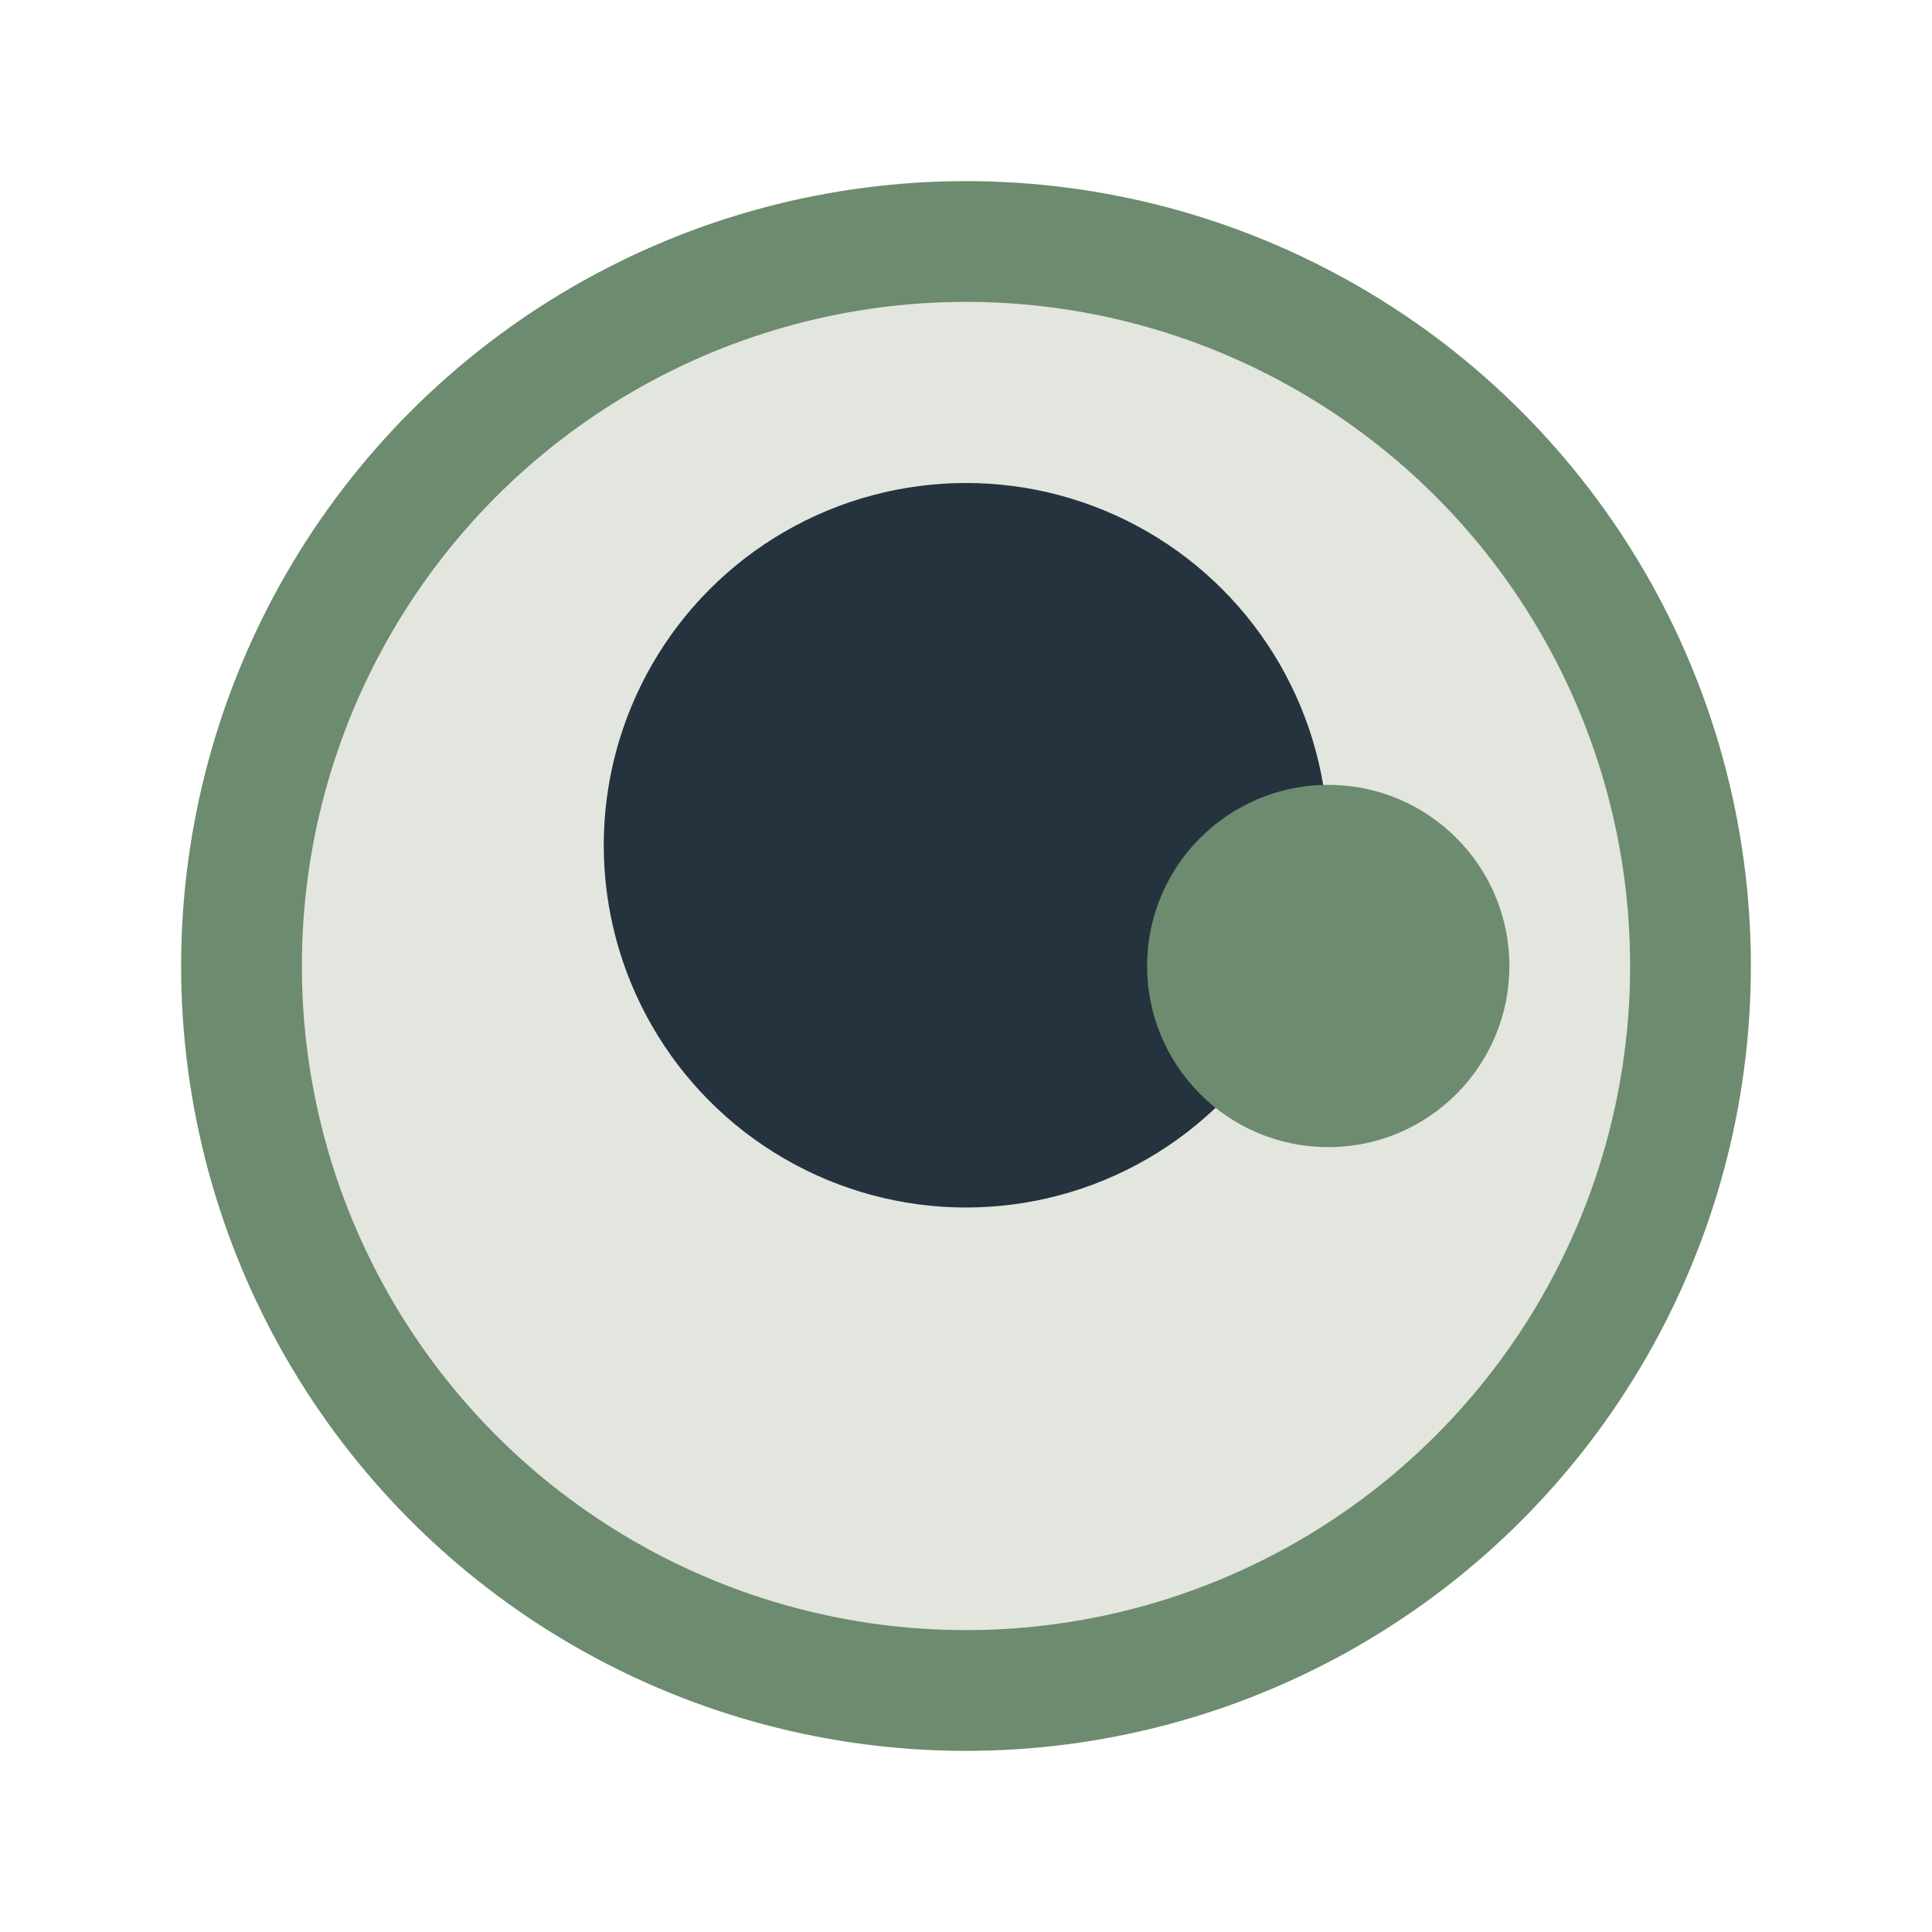
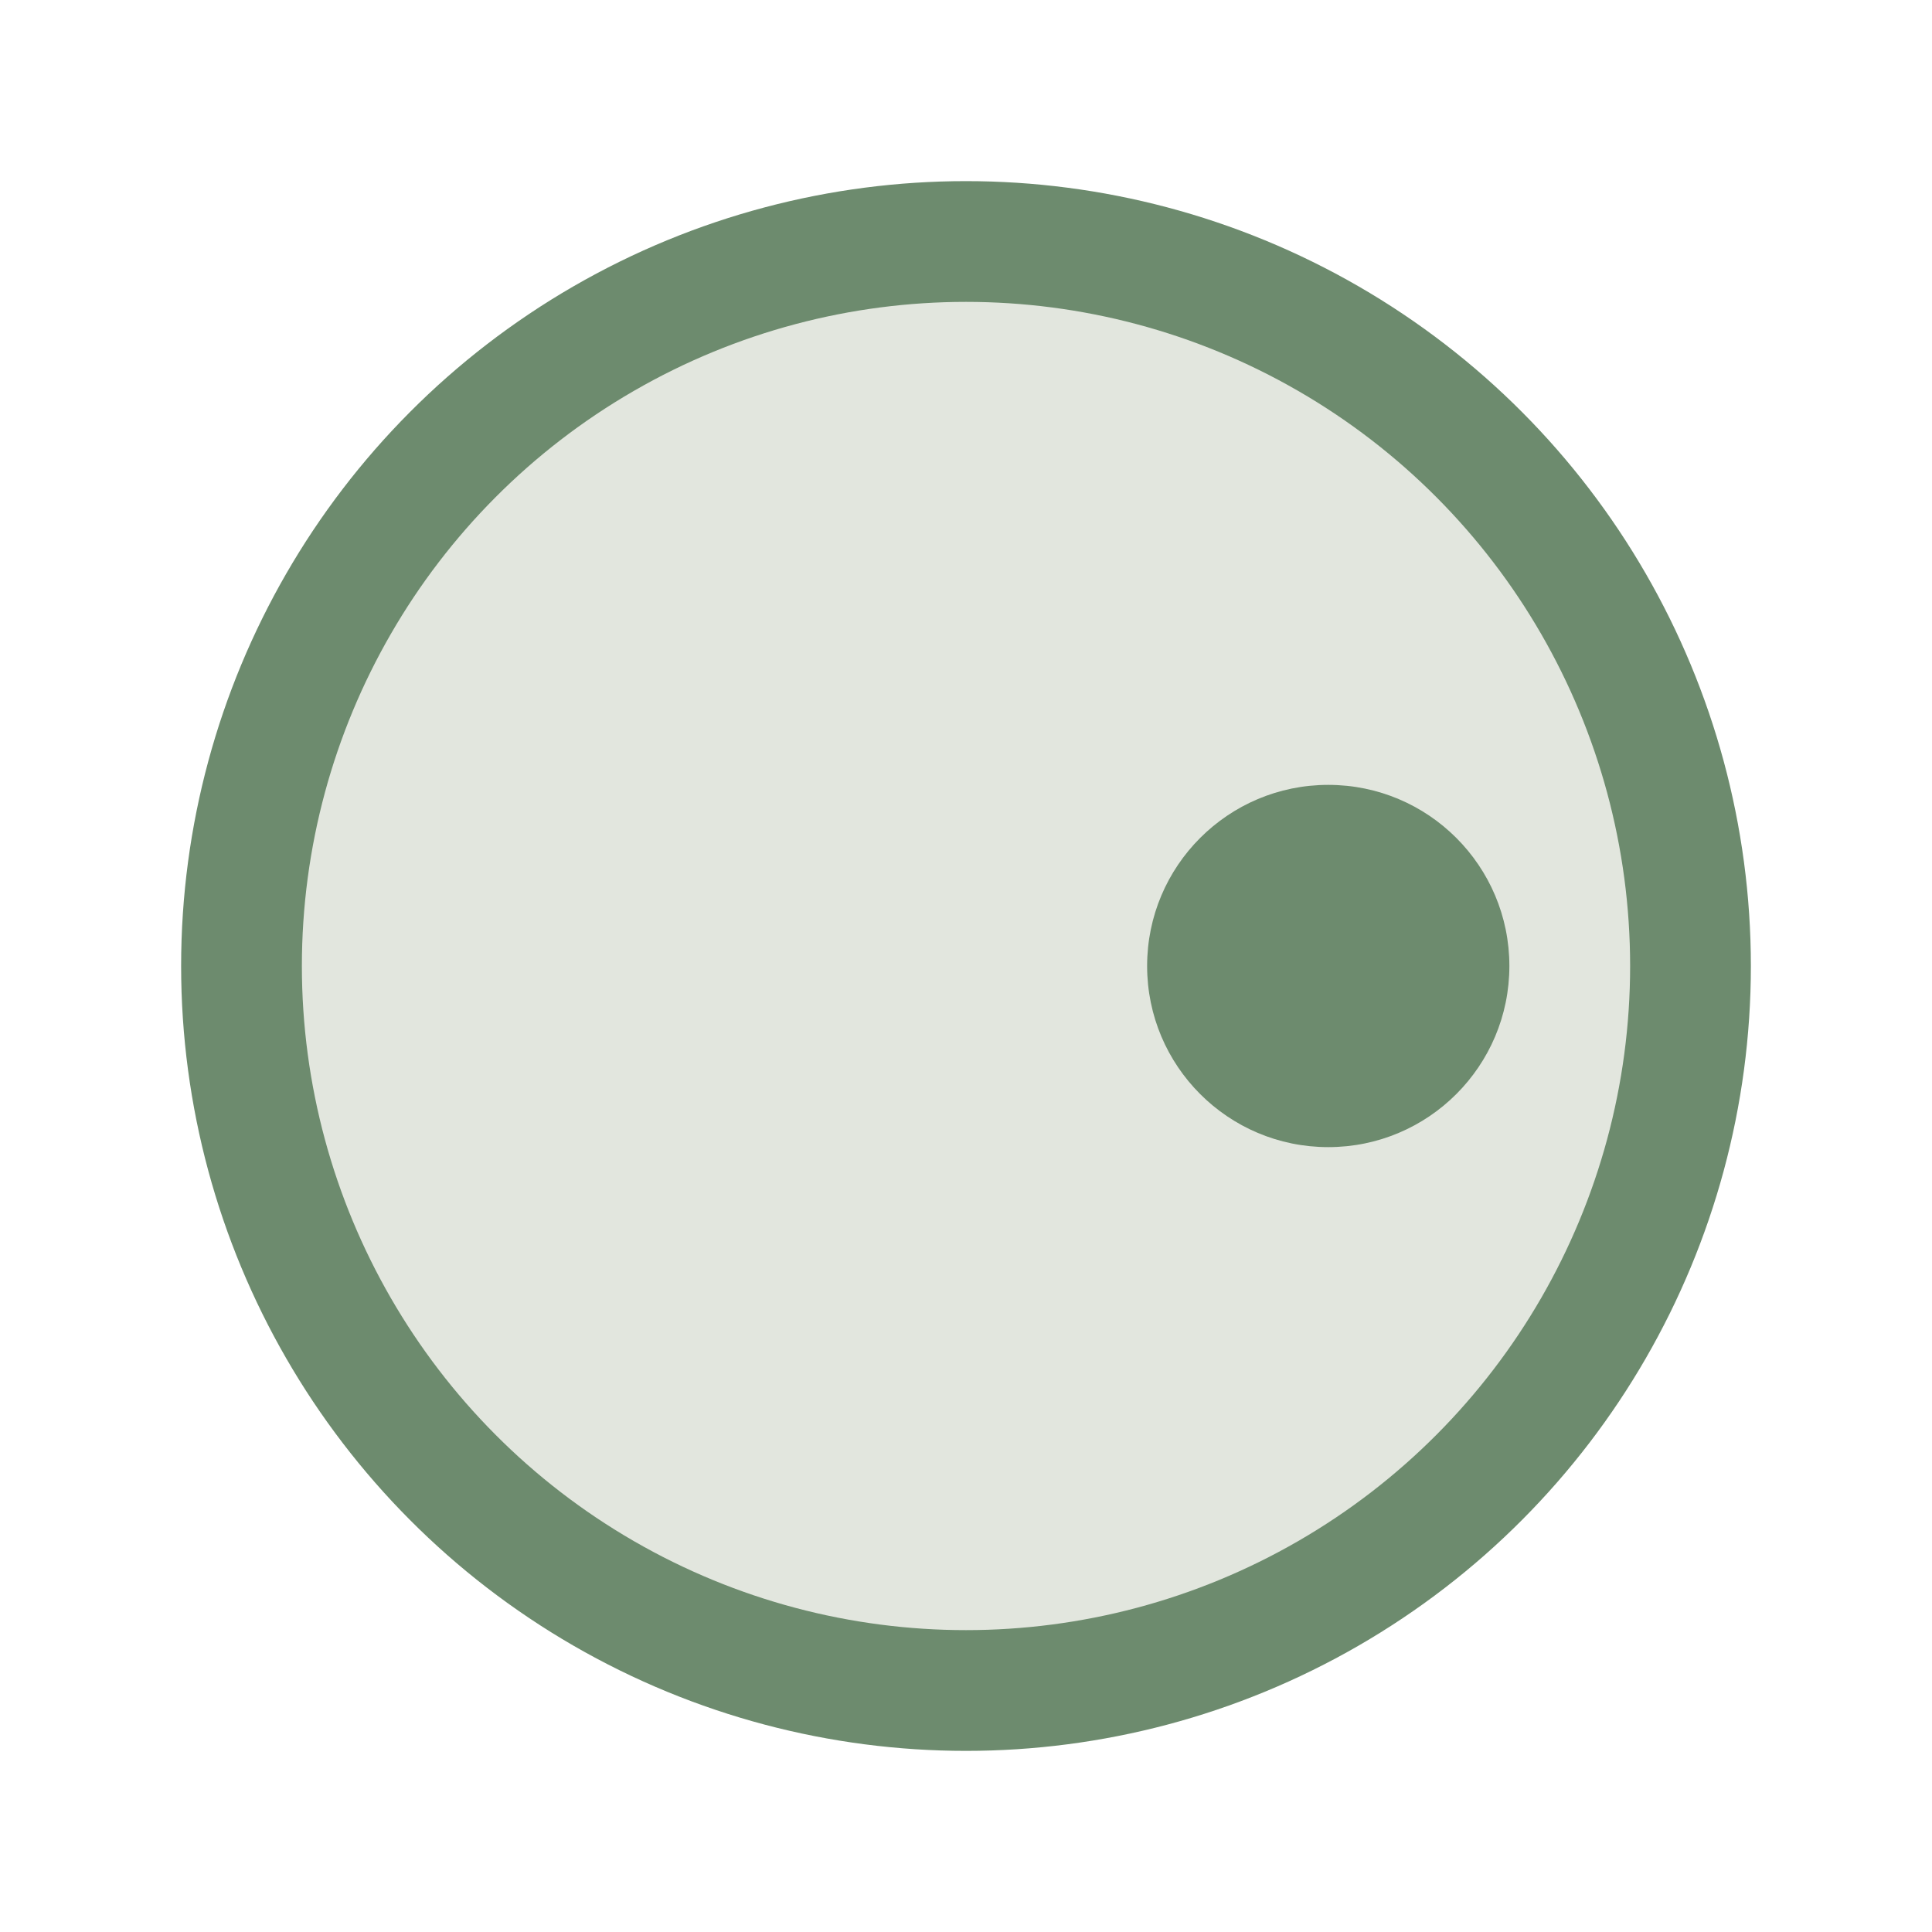
<svg xmlns="http://www.w3.org/2000/svg" width="32" height="32" viewBox="0 0 32 32">
  <circle cx="16" cy="16" r="12" fill="#E2E6DE" stroke="#6D8B6E" stroke-width="2" />
-   <circle cx="16" cy="14" r="6" fill="#24333E" />
  <circle cx="22" cy="16" r="3" fill="#6D8B6E" />
</svg>